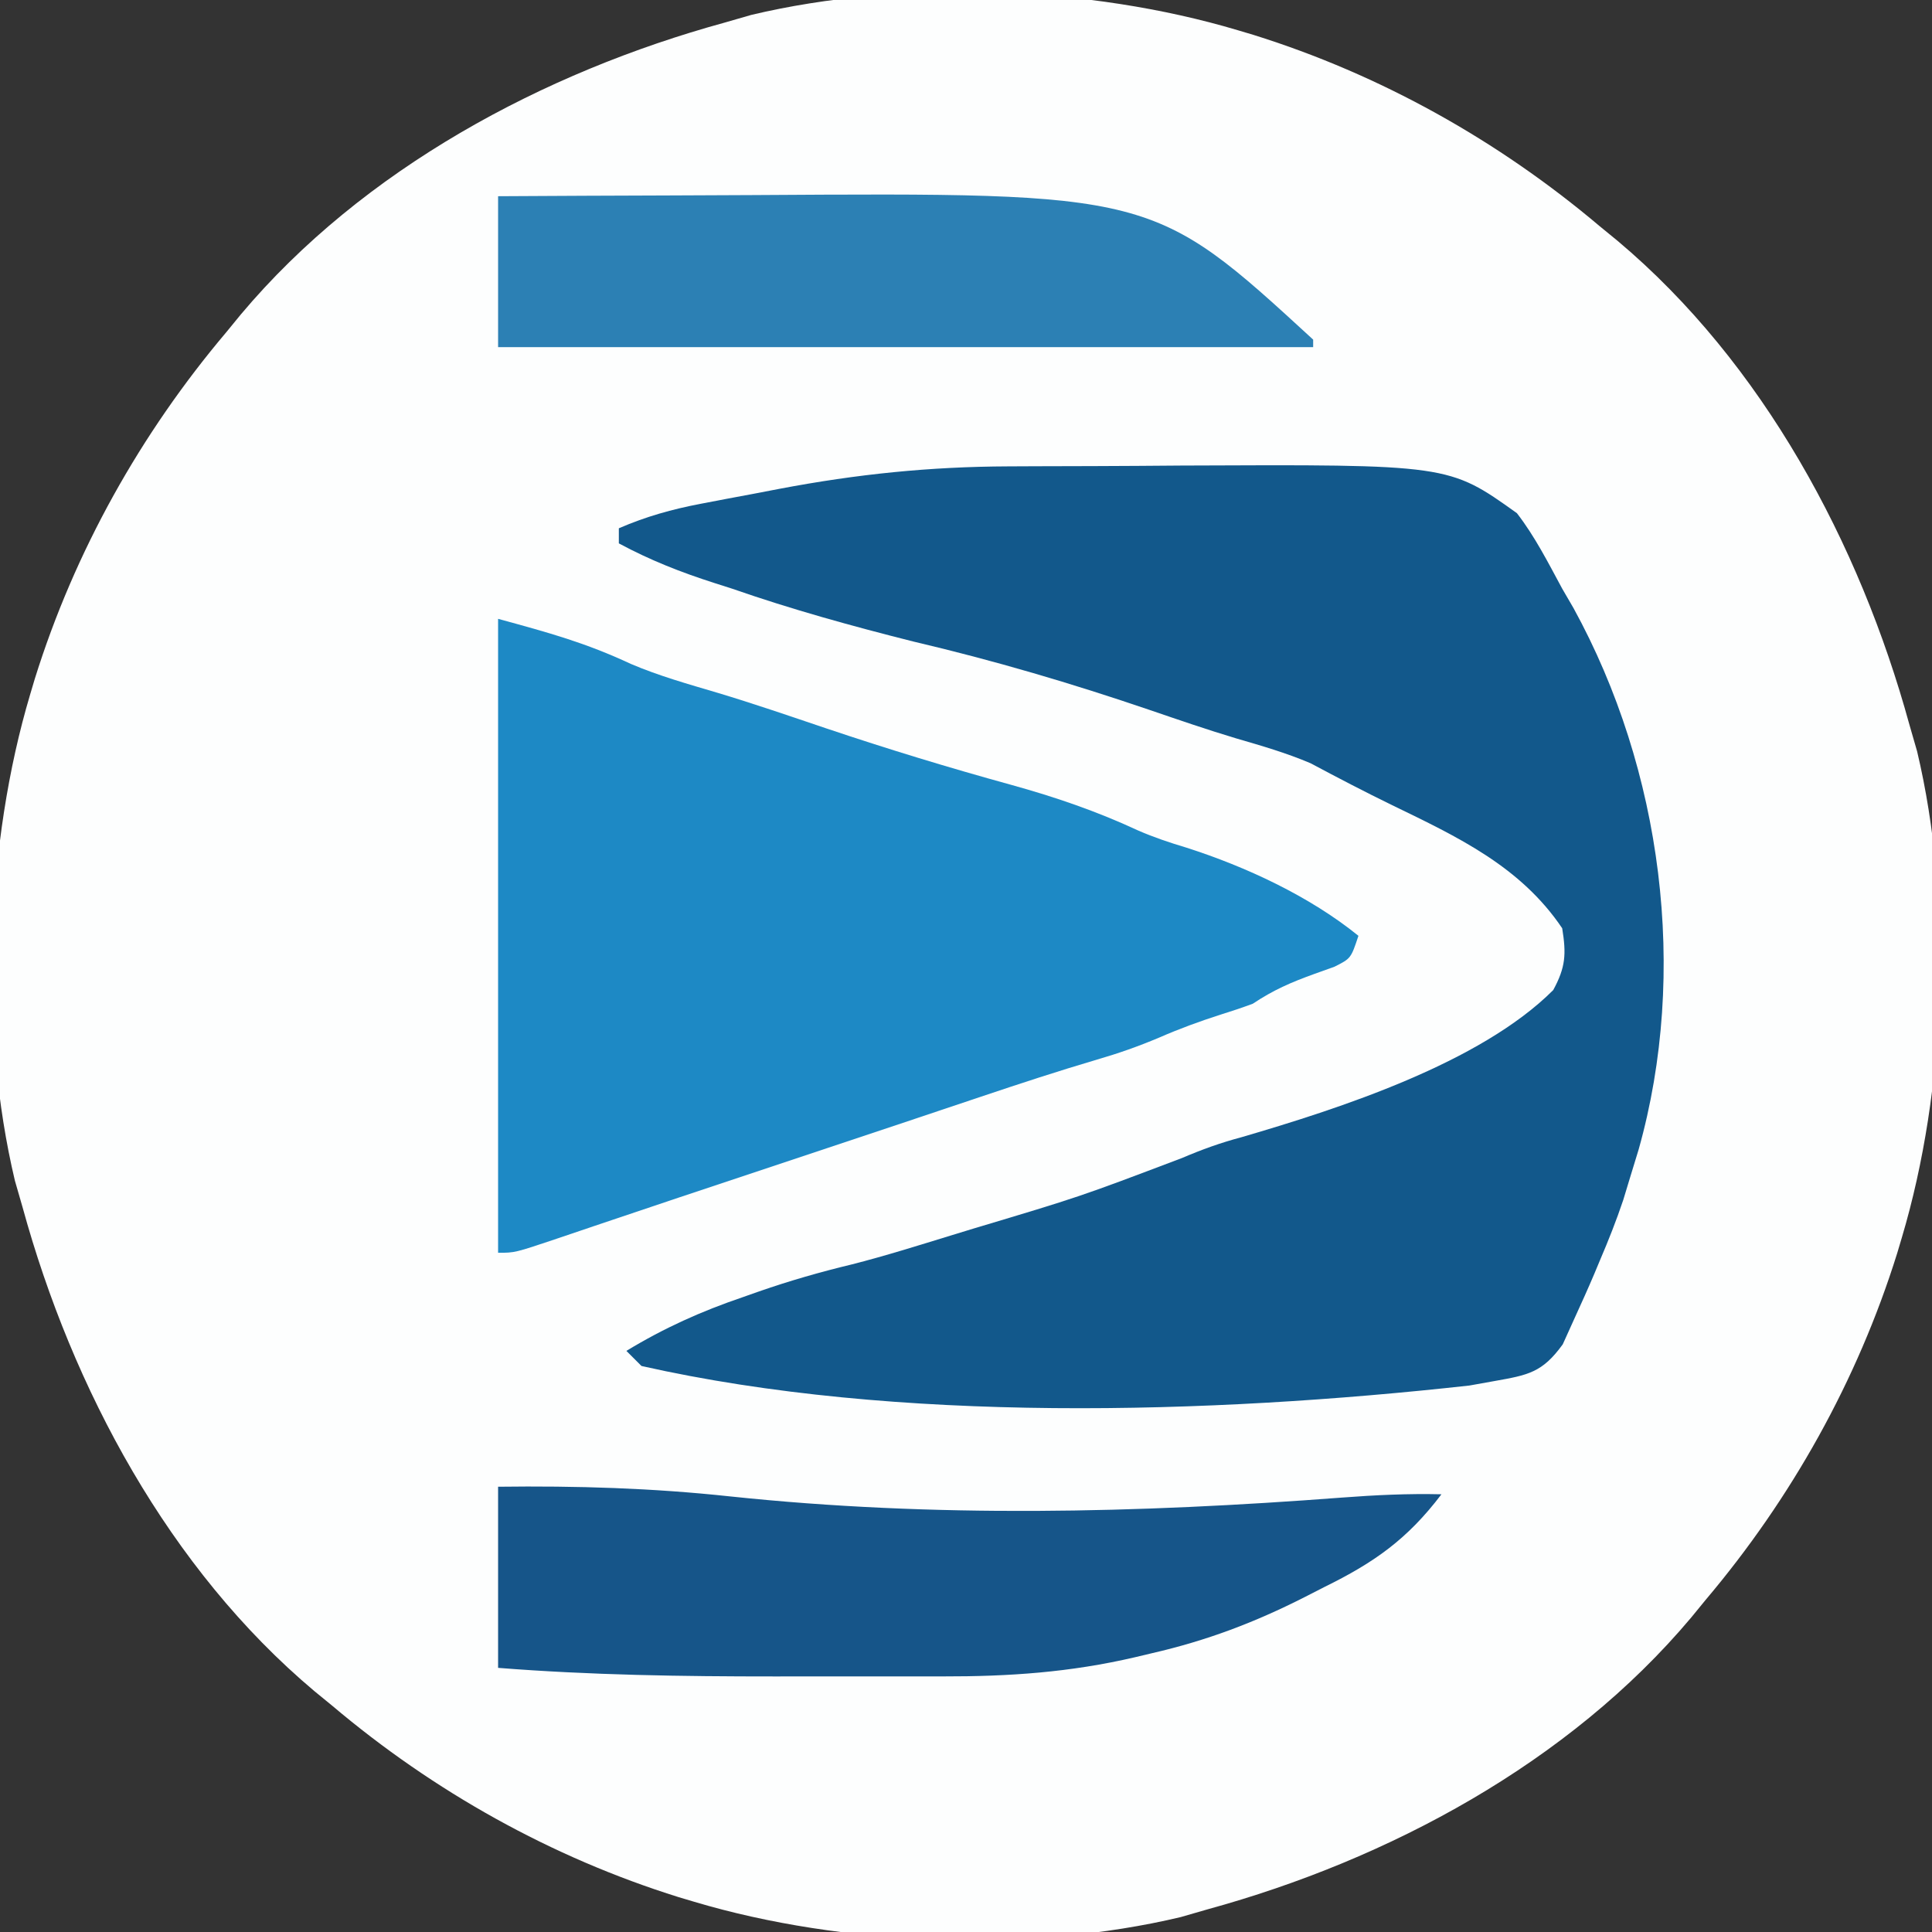
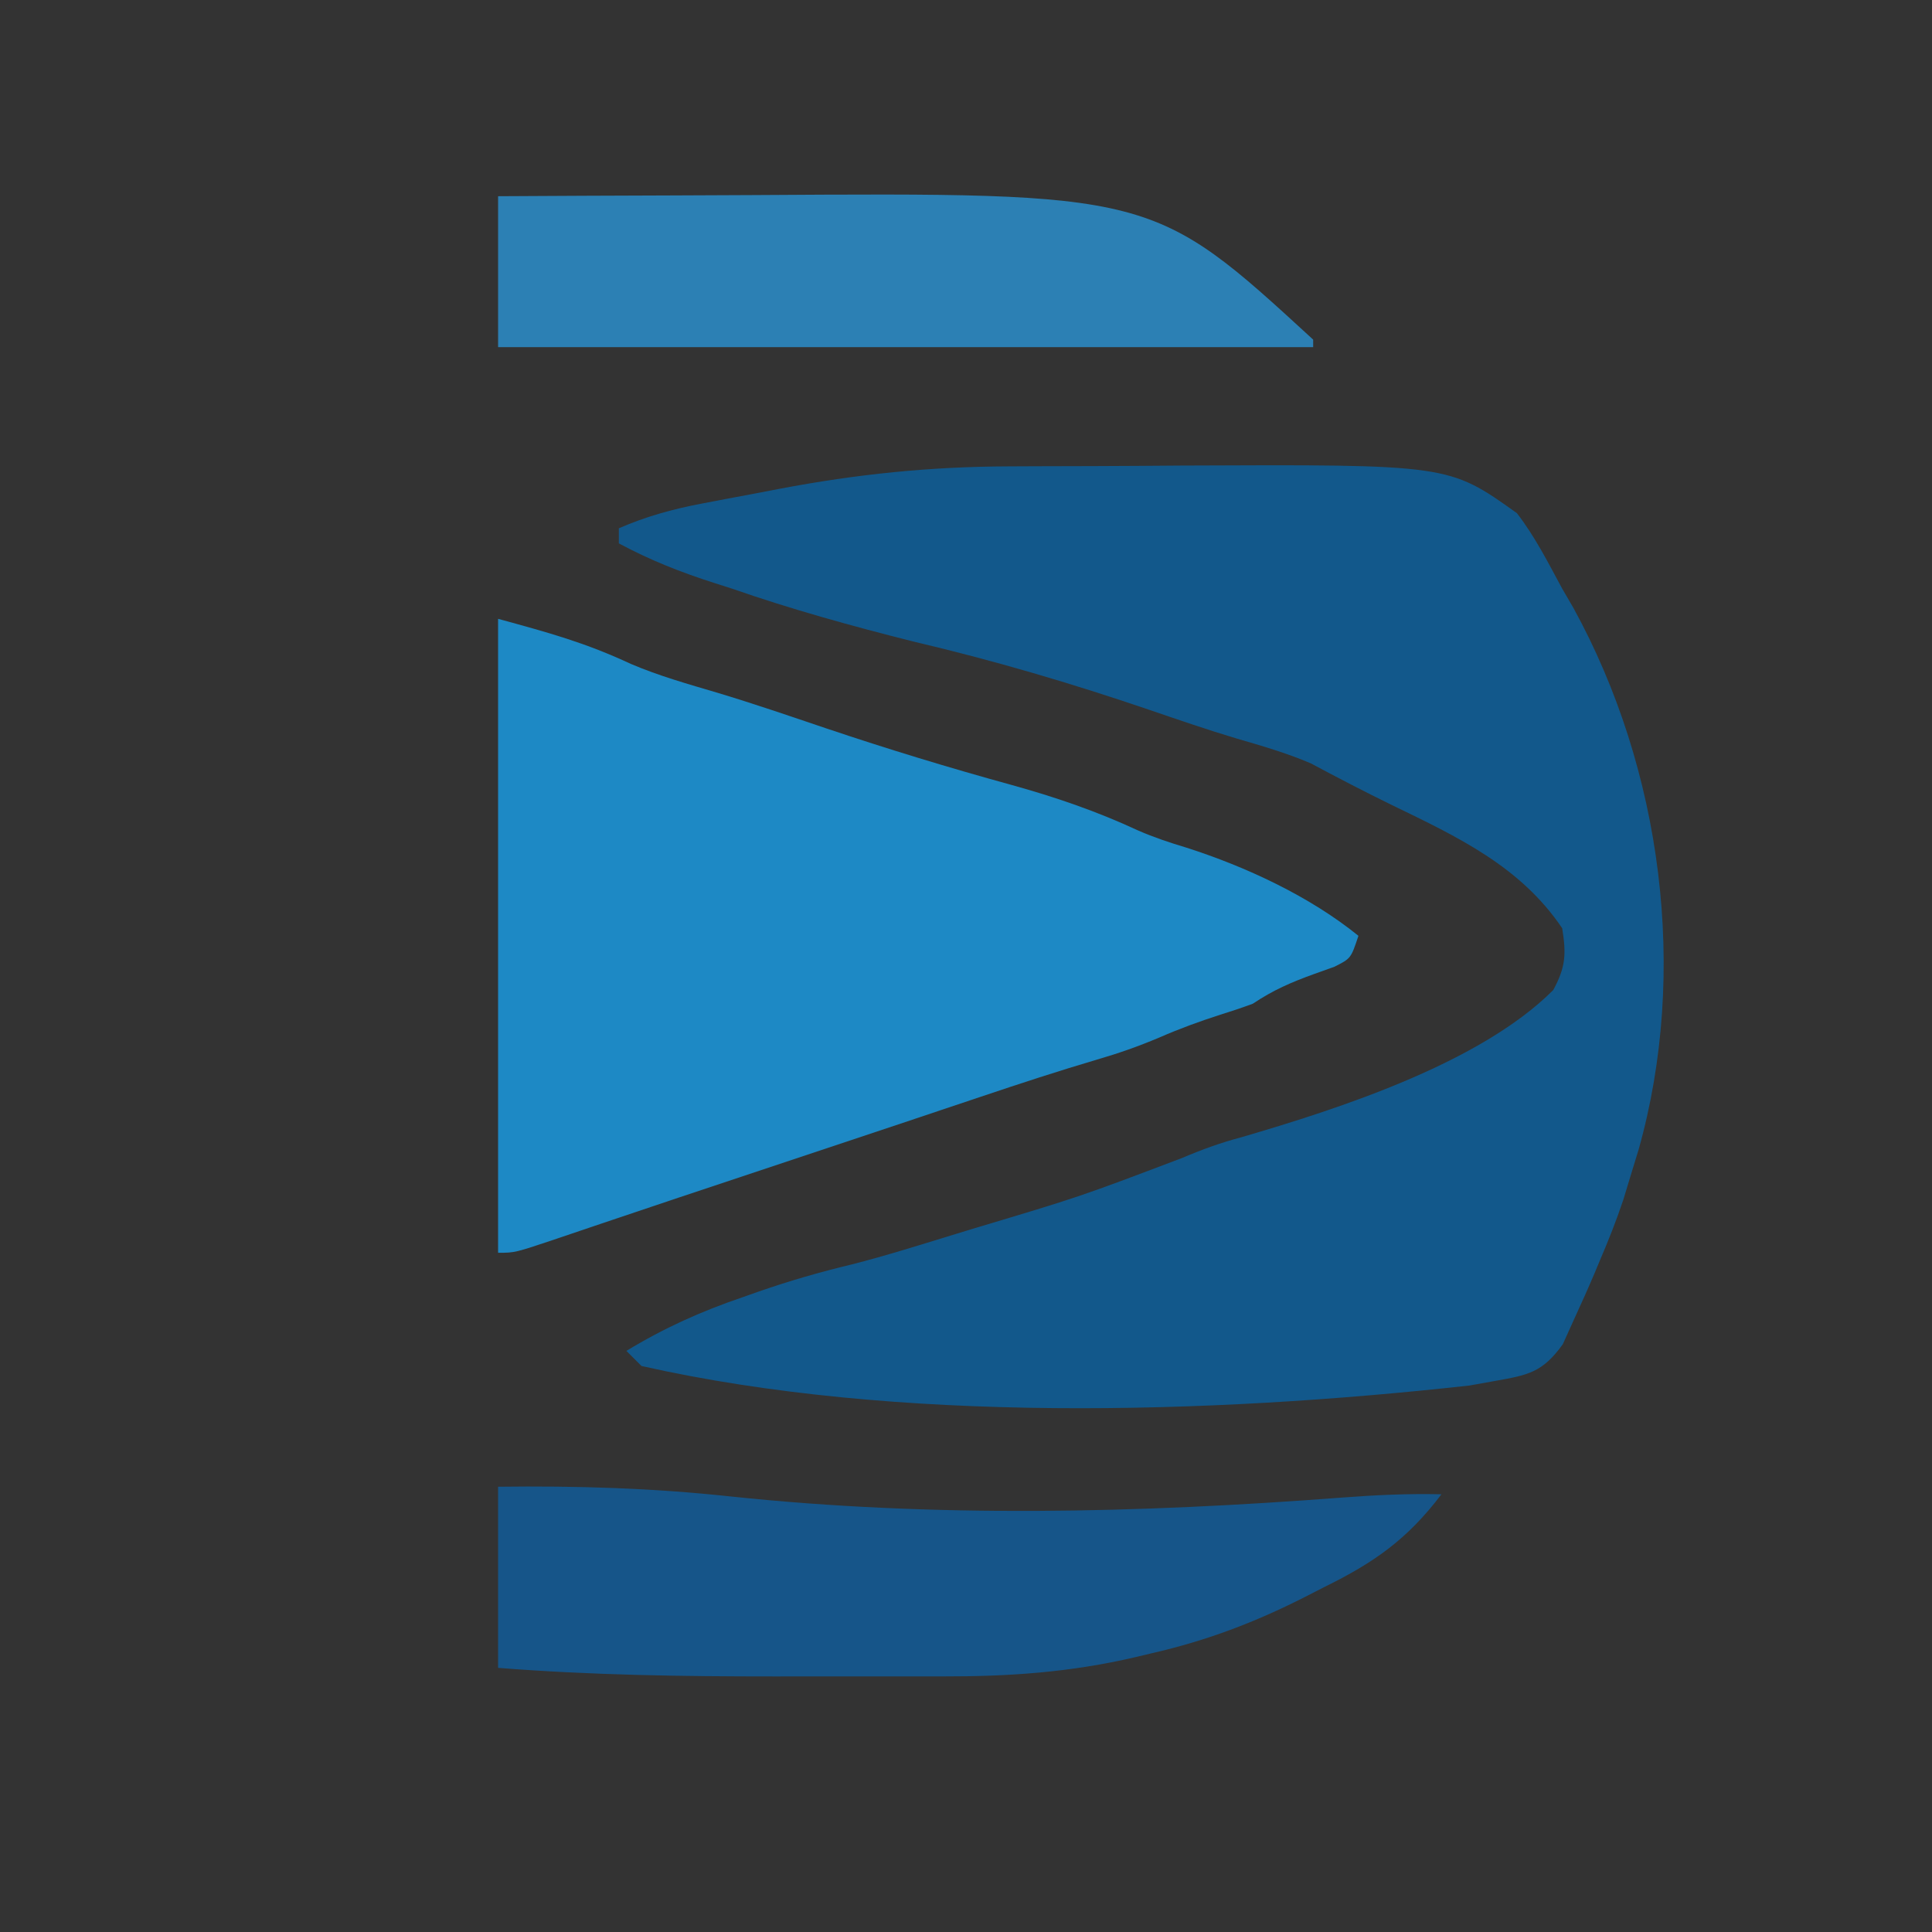
<svg xmlns="http://www.w3.org/2000/svg" version="1.1" width="256" height="256">
  <rect width="100%" height="100%" fill="#333333" stroke="none" />
-   <path d="M0 0 C0.683 0.204 1.367 0.407 2.071 0.617 C18.925 5.879 34.552 14.63 48 26 C49.15 26.942 49.15 26.942 50.324 27.902 C69.589 44.085 82.424 68.025 89 92 C89.509 93.762 89.509 93.762 90.027 95.559 C94.795 115.618 93.875 140.302 88 160 C87.796 160.683 87.593 161.367 87.383 162.071 C82.121 178.925 73.37 194.552 62 208 C61.058 209.15 61.058 209.15 60.098 210.324 C43.915 229.589 19.975 242.424 -4 249 C-5.174 249.339 -6.349 249.678 -7.559 250.027 C-27.618 254.795 -52.302 253.875 -72 248 C-72.683 247.796 -73.367 247.593 -74.071 247.383 C-90.925 242.121 -106.552 233.37 -120 222 C-120.767 221.372 -121.534 220.744 -122.324 220.098 C-141.589 203.915 -154.424 179.975 -161 156 C-161.339 154.826 -161.678 153.651 -162.027 152.441 C-166.795 132.382 -165.875 107.698 -160 88 C-159.796 87.317 -159.593 86.633 -159.383 85.929 C-154.121 69.075 -145.37 53.448 -134 40 C-133.372 39.233 -132.744 38.466 -132.098 37.676 C-115.915 18.411 -91.975 5.576 -68 -1 C-66.826 -1.339 -65.651 -1.678 -64.441 -2.027 C-44.382 -6.795 -19.698 -5.875 0 0 Z " fill="#FDFEFE" transform="translate(164,4)" />
  <path d="M0 0 C1.211 -0.006 2.422 -0.011 3.67 -0.017 C6.23 -0.027 8.79 -0.033 11.351 -0.037 C15.211 -0.047 19.07 -0.078 22.93 -0.109 C58.341 -0.264 58.341 -0.264 67.383 6.203 C69.775 9.301 71.522 12.765 73.383 16.203 C74.127 17.483 74.127 17.483 74.887 18.789 C86.636 40.201 90.13 67.002 83.512 90.516 C83.139 91.733 82.767 92.949 82.383 94.203 C81.932 95.688 81.932 95.688 81.473 97.203 C80.556 99.934 79.517 102.555 78.383 105.203 C78.013 106.088 78.013 106.088 77.637 106.991 C76.813 108.932 75.948 110.849 75.07 112.766 C74.272 114.531 74.272 114.531 73.457 116.332 C70.747 120.083 68.877 120.403 64.383 121.203 C63.295 121.398 62.207 121.592 61.086 121.793 C26.664 125.605 -14.828 126.821 -48.617 119.203 C-49.277 118.543 -49.937 117.883 -50.617 117.203 C-45.608 114.162 -40.72 111.963 -35.18 110.078 C-34.467 109.827 -33.755 109.575 -33.021 109.316 C-28.98 107.914 -24.948 106.753 -20.785 105.753 C-16.331 104.623 -11.948 103.237 -7.555 101.891 C-6.544 101.582 -5.533 101.273 -4.492 100.954 C9.433 96.79 9.433 96.79 23.008 91.645 C25.658 90.513 28.113 89.628 30.883 88.891 C43.866 85.094 62.515 79.071 72.195 69.391 C73.846 66.35 73.93 64.624 73.383 61.203 C67.861 53.004 59.528 49.101 50.879 44.906 C47.229 43.128 43.636 41.256 40.055 39.344 C36.822 37.964 33.538 37.02 30.166 36.038 C26.337 34.89 22.565 33.59 18.783 32.298 C8.387 28.751 -1.928 25.711 -12.617 23.203 C-20.716 21.163 -28.728 18.953 -36.617 16.203 C-37.387 15.957 -38.156 15.711 -38.949 15.457 C-43.393 14.035 -47.491 12.425 -51.617 10.203 C-51.617 9.543 -51.617 8.883 -51.617 8.203 C-48.012 6.644 -44.578 5.683 -40.723 4.949 C-39.041 4.627 -39.041 4.627 -37.326 4.299 C-36.164 4.082 -35.002 3.864 -33.805 3.641 C-32.654 3.42 -31.504 3.198 -30.318 2.971 C-20.075 1.028 -10.421 0.039 0 0 Z " fill="#12588B" transform="translate(133.617,61.797)" />
  <path d="M0 0 C6.754 1.842 11.586 3.169 17.602 5.977 C21.333 7.569 25.196 8.648 29.082 9.801 C33.906 11.25 38.666 12.888 43.438 14.5 C51.571 17.237 59.725 19.722 68 22 C73.846 23.623 79.301 25.483 84.805 28.043 C86.913 28.962 88.987 29.651 91.188 30.312 C99.1 32.843 107.535 36.764 114 42 C113 45 113 45 110.82 46.098 C109.486 46.575 109.486 46.575 108.125 47.062 C105.041 48.182 102.756 49.163 100 51 C98.597 51.519 97.179 51.995 95.75 52.438 C92.921 53.344 90.294 54.308 87.562 55.5 C84.813 56.658 82.251 57.56 79.402 58.387 C74.228 59.917 69.113 61.591 64 63.312 C62.154 63.931 60.307 64.55 58.461 65.168 C57.088 65.629 57.088 65.629 55.687 66.099 C51.668 67.447 47.646 68.786 43.625 70.125 C42.148 70.617 40.672 71.109 39.195 71.602 C27.5 75.5 27.5 75.5 23.895 76.699 C20.972 77.673 18.054 78.657 15.137 79.645 C14.314 79.922 13.492 80.199 12.645 80.484 C11.033 81.028 9.422 81.573 7.812 82.121 C2.225 84 2.225 84 0 84 C0 56.28 0 28.56 0 0 Z " fill="#1D89C5" transform="translate(66,82)" />
  <path d="M0 0 C10.413 -0.13 20.398 0.168 30.753 1.283 C57.793 4.131 84.729 3.499 111.801 1.438 C116.221 1.102 120.569 0.895 125 1 C120.485 6.954 116.102 10.04 109.438 13.312 C108.6 13.741 107.763 14.17 106.9 14.611 C100.23 17.997 93.905 20.389 86.625 22.062 C85.895 22.236 85.166 22.409 84.414 22.588 C75.773 24.602 67.715 25.149 58.848 25.133 C57.675 25.134 56.502 25.135 55.293 25.136 C52.813 25.136 50.333 25.135 47.852 25.13 C44.107 25.125 40.361 25.13 36.615 25.137 C24.361 25.14 12.218 24.963 0 24 C0 16.08 0 8.16 0 0 Z " fill="#165589" transform="translate(66,197)" />
  <path d="M0 0 C7.677 -0.046 15.354 -0.082 23.031 -0.104 C26.598 -0.114 30.164 -0.128 33.731 -0.151 C86.798 -0.483 86.798 -0.483 108 19 C108 19.33 108 19.66 108 20 C72.36 20 36.72 20 0 20 C0 13.4 0 6.8 0 0 Z " fill="#2C80B4" transform="translate(66,26)" />
</svg>